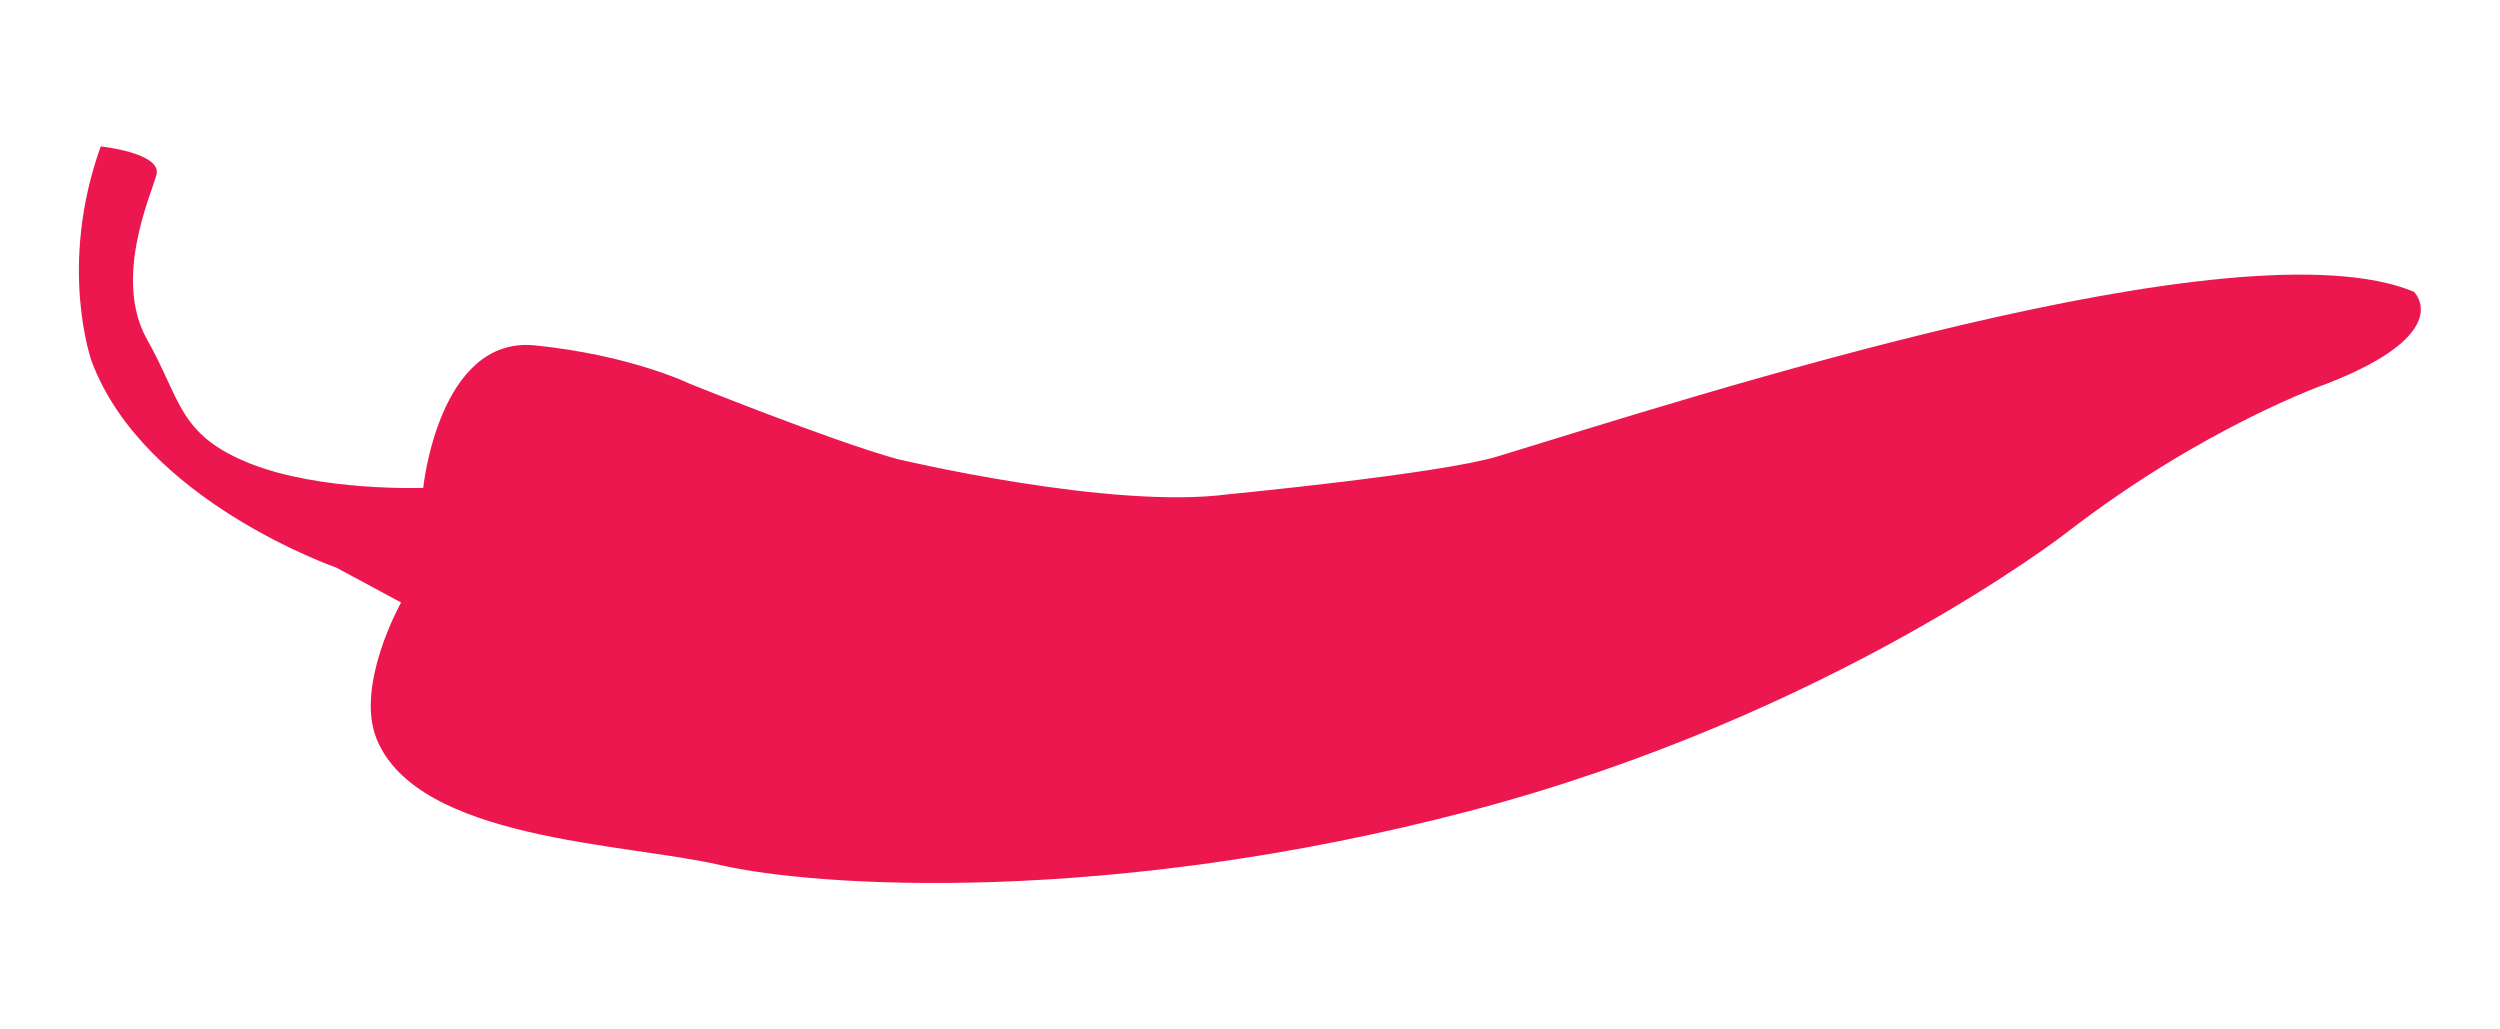
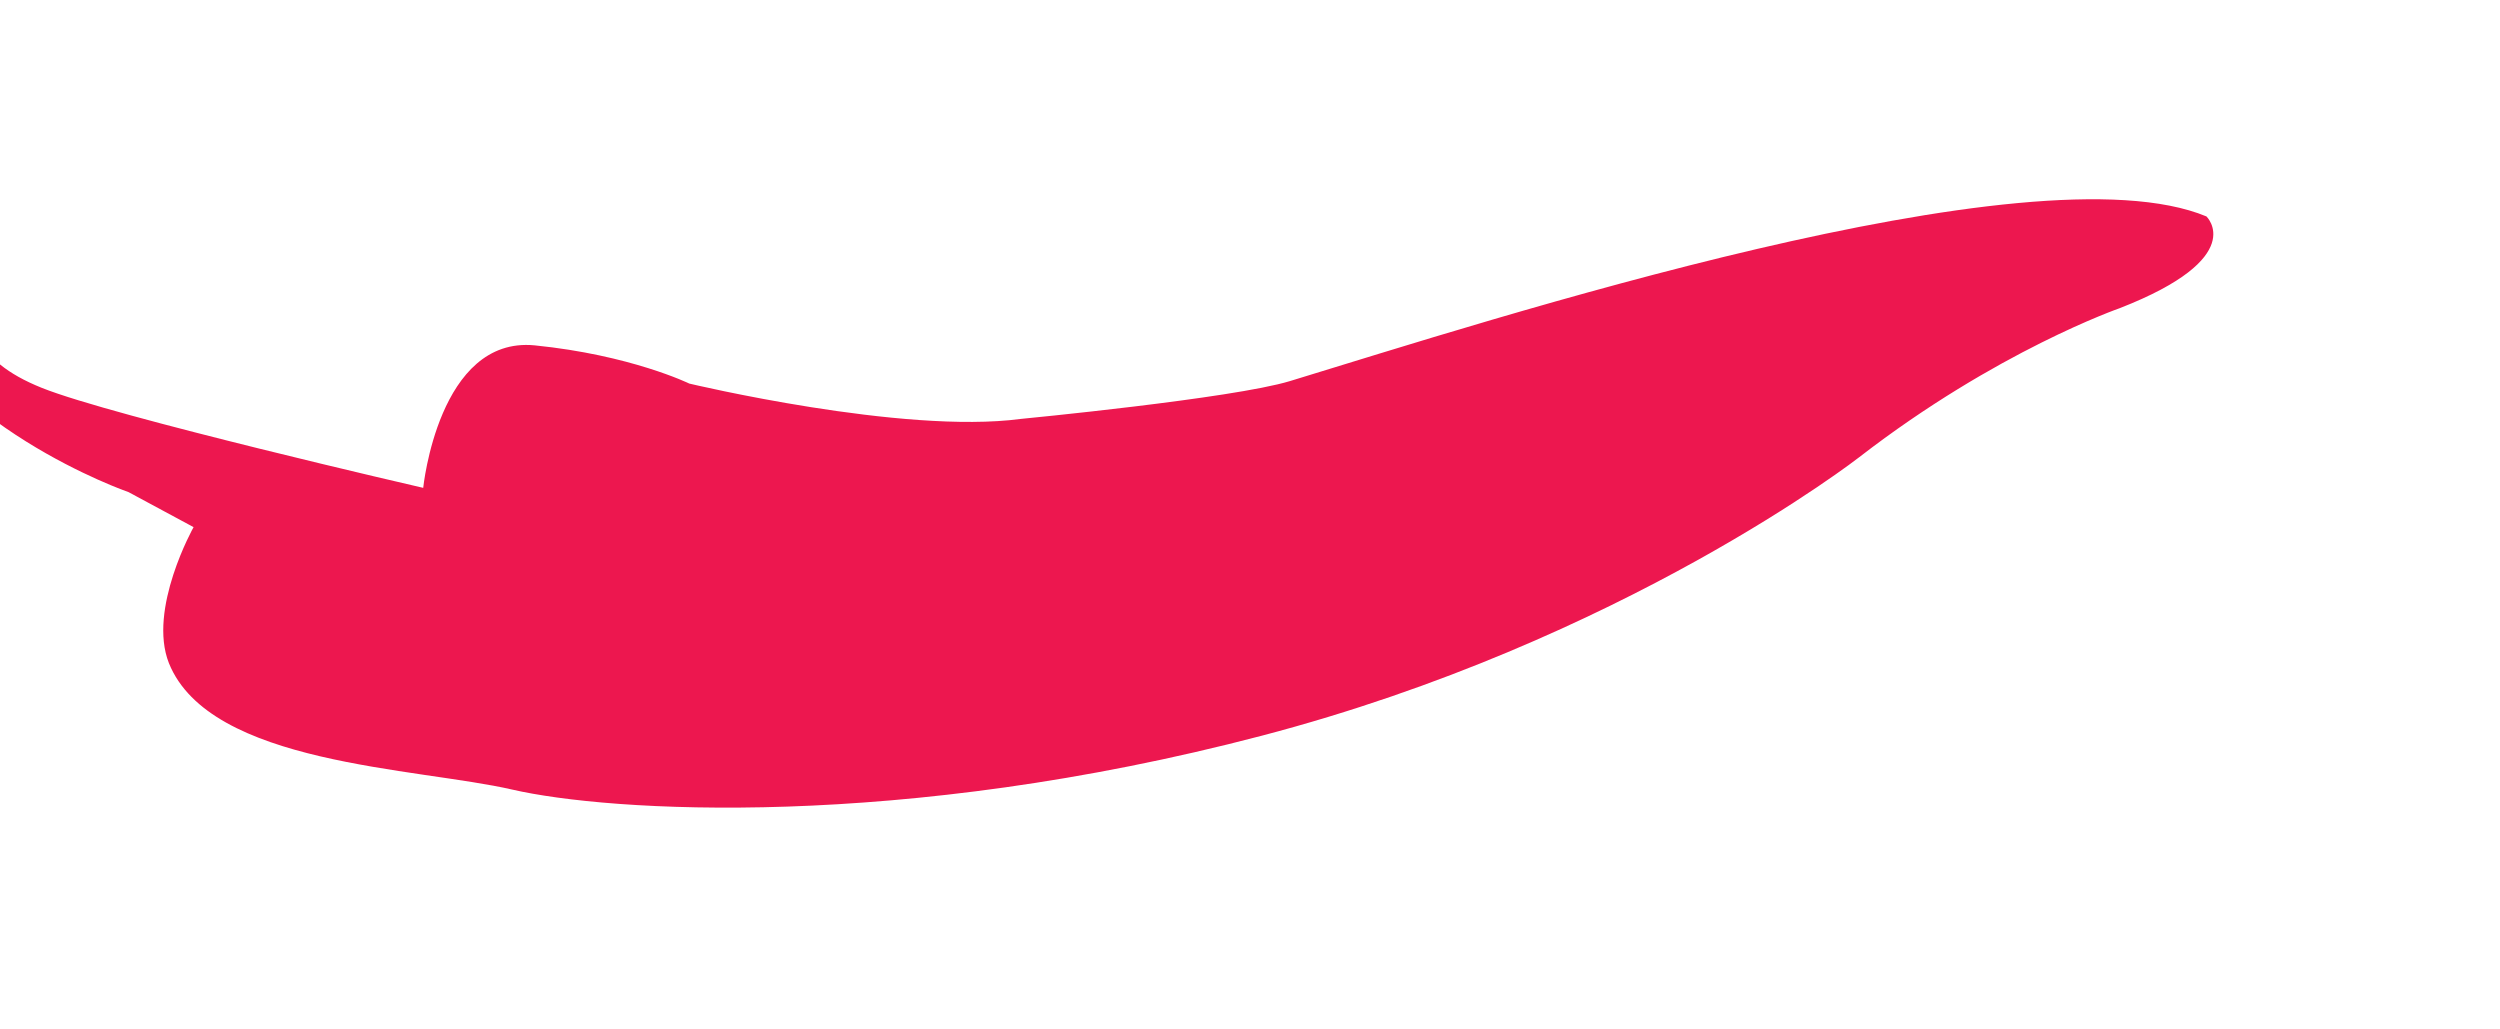
<svg xmlns="http://www.w3.org/2000/svg" id="Layer_1" x="0px" y="0px" viewBox="0 0 700 288" style="enable-background:new 0 0 700 288;" xml:space="preserve">
  <style type="text/css"> .st0{fill:#ED174F;} </style>
-   <path class="st0" d="M118.5,136.6c0,0,4.3-42.5,31.2-39.9c26.9,2.7,43.3,10.7,43.3,10.7s39.7,16,58.1,21.1c0,0,59.8,14.3,92.8,9.9 c0,0,59.3-5.7,75.4-10.6c55.5-16.9,207.8-66.4,256.6-46.1c0,0,12.1,11.5-24.3,25.7c0,0-34.5,12-72.9,41.7c0,0-65.9,51.4-167.3,78 s-182.9,21.3-209.8,15.1c-26.9-6.2-84.7-6.9-96.2-35.4c-6-15.1,6.9-38.1,6.9-38.1l-18.2-9.8c0,0-53.7-18.6-68.4-57.6 c0,0-9.6-26.6,2.5-60.3c0,0,17.3,1.8,15.6,8c-1.8,6.2-12.1,29.3-2.6,46.1s8.7,26.6,28.6,34.6S118.5,136.6,118.5,136.6" />
+   <path class="st0" d="M118.5,136.6c0,0,4.3-42.5,31.2-39.9c26.9,2.7,43.3,10.7,43.3,10.7c0,0,59.8,14.3,92.8,9.9 c0,0,59.3-5.7,75.4-10.6c55.5-16.9,207.8-66.4,256.6-46.1c0,0,12.1,11.5-24.3,25.7c0,0-34.5,12-72.9,41.7c0,0-65.9,51.4-167.3,78 s-182.9,21.3-209.8,15.1c-26.9-6.2-84.7-6.9-96.2-35.4c-6-15.1,6.9-38.1,6.9-38.1l-18.2-9.8c0,0-53.7-18.6-68.4-57.6 c0,0-9.6-26.6,2.5-60.3c0,0,17.3,1.8,15.6,8c-1.8,6.2-12.1,29.3-2.6,46.1s8.7,26.6,28.6,34.6S118.5,136.6,118.5,136.6" />
</svg>